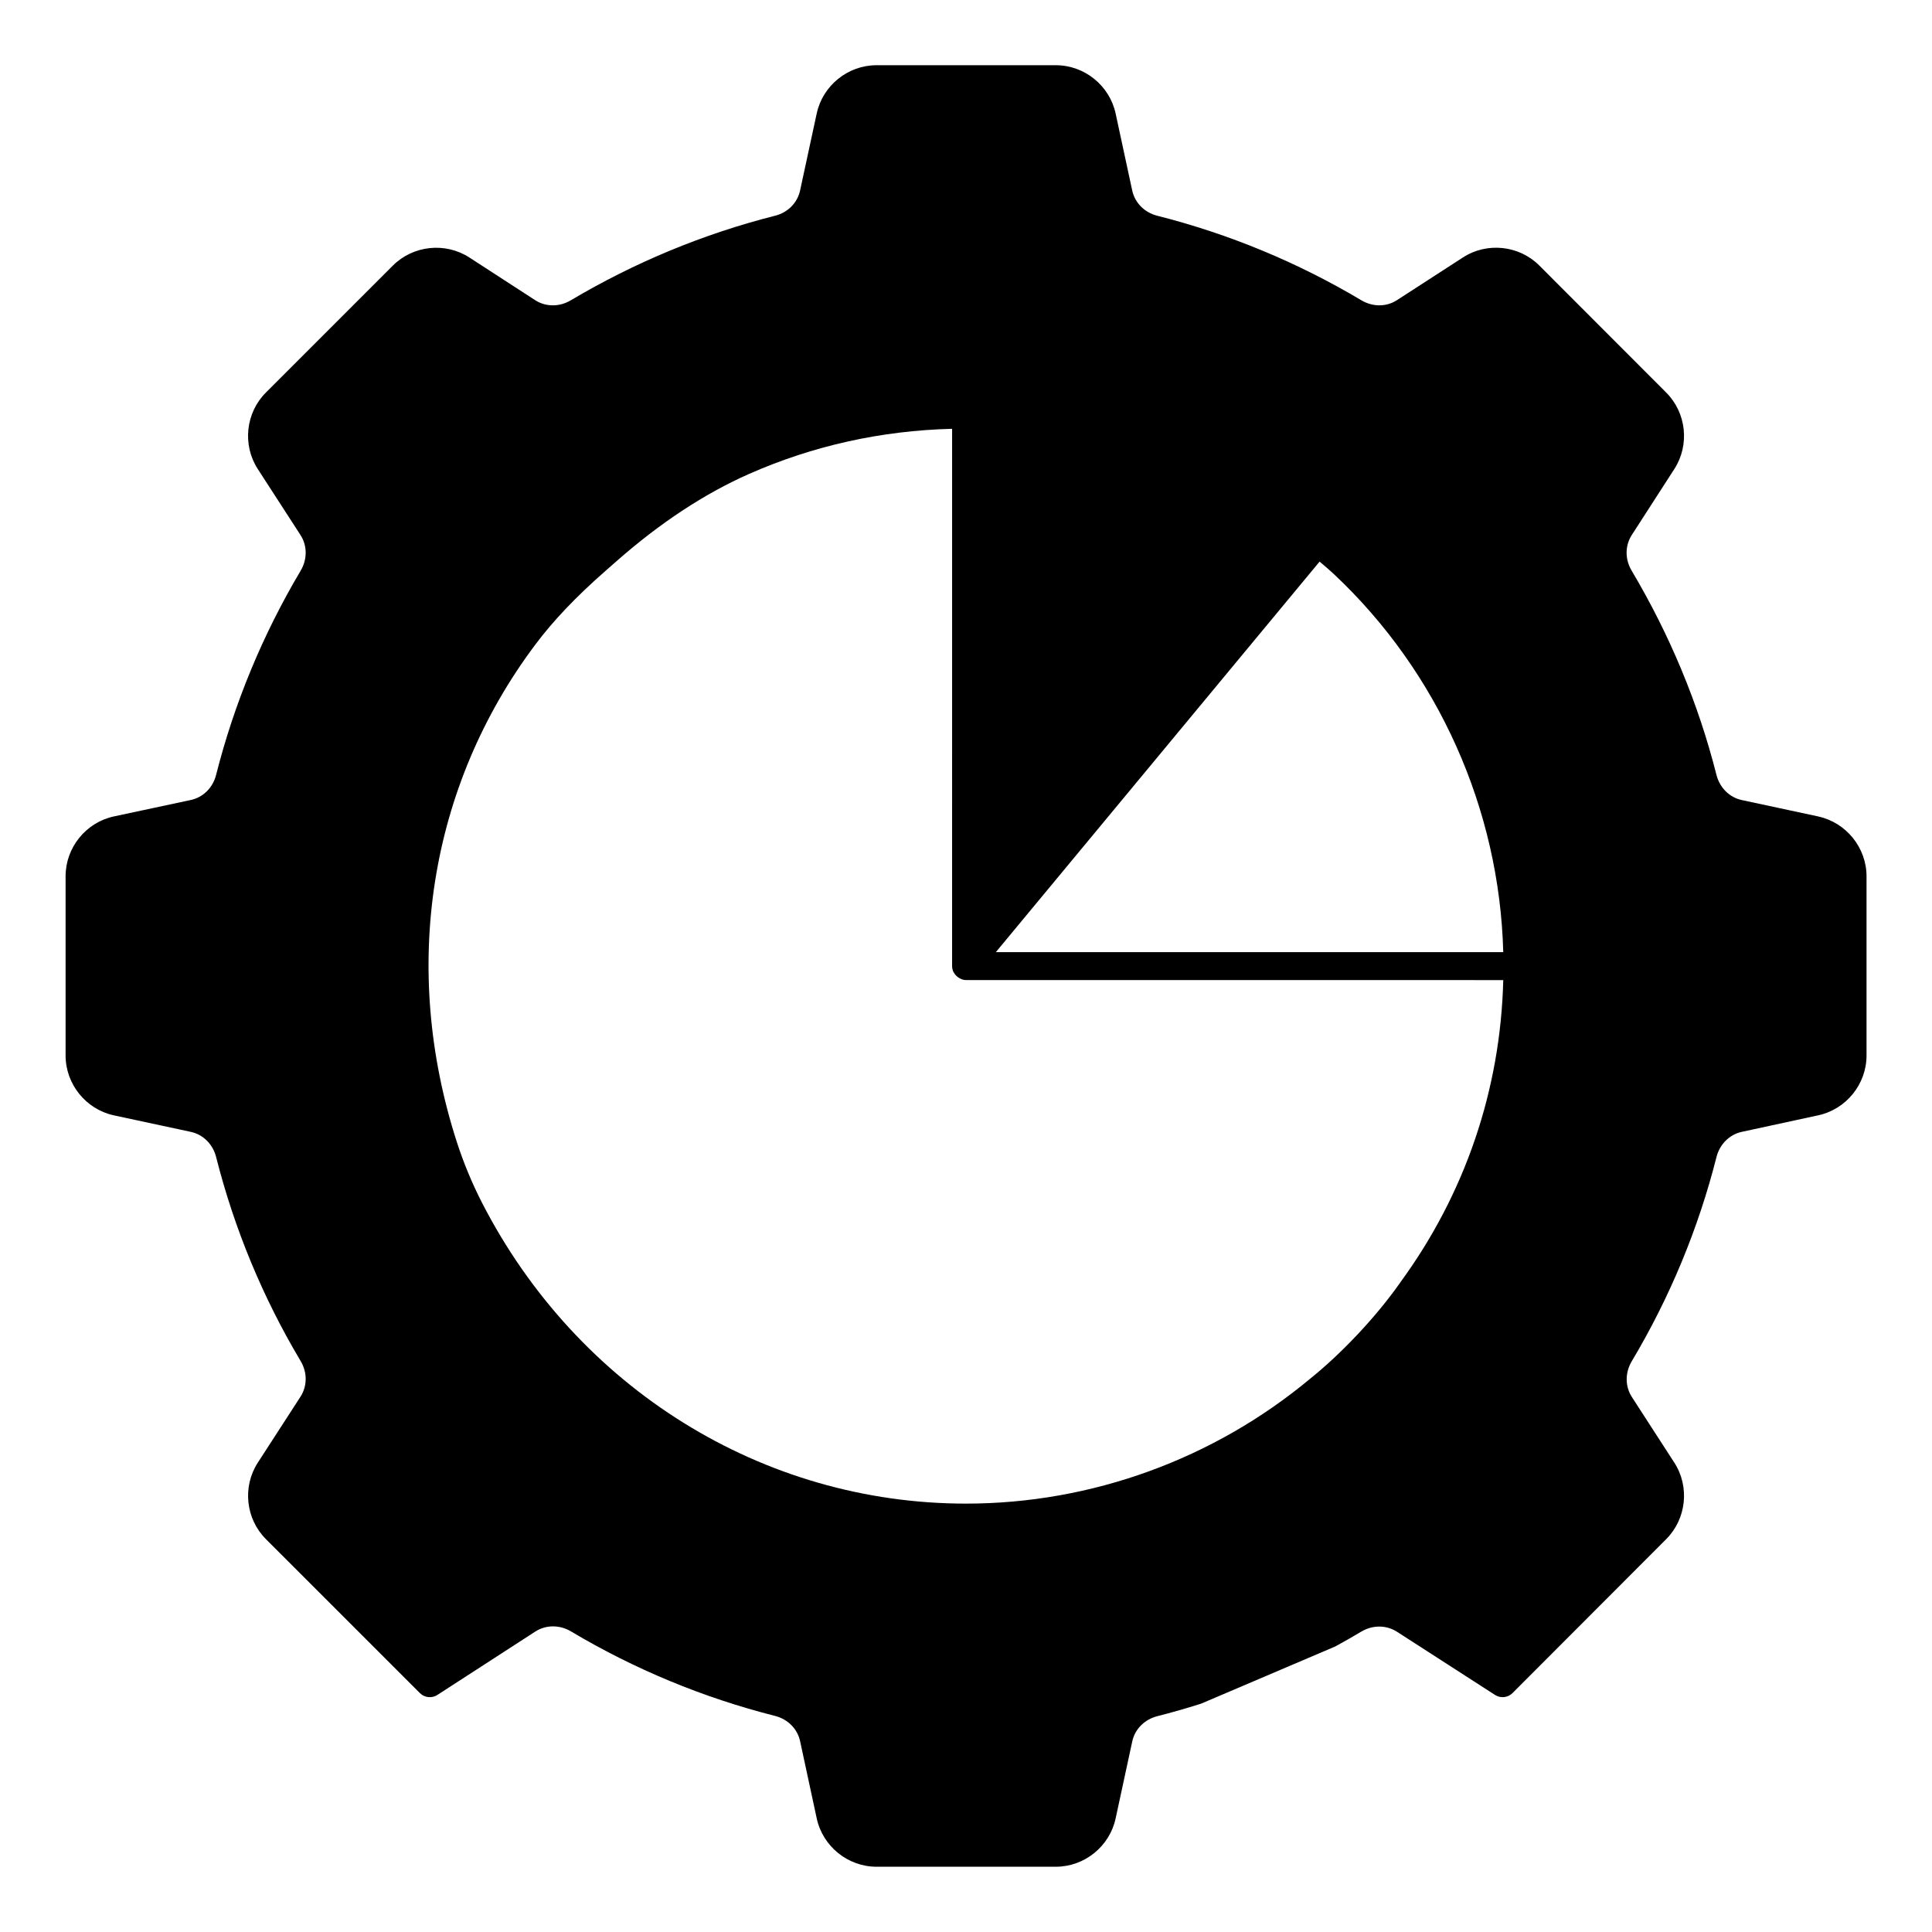
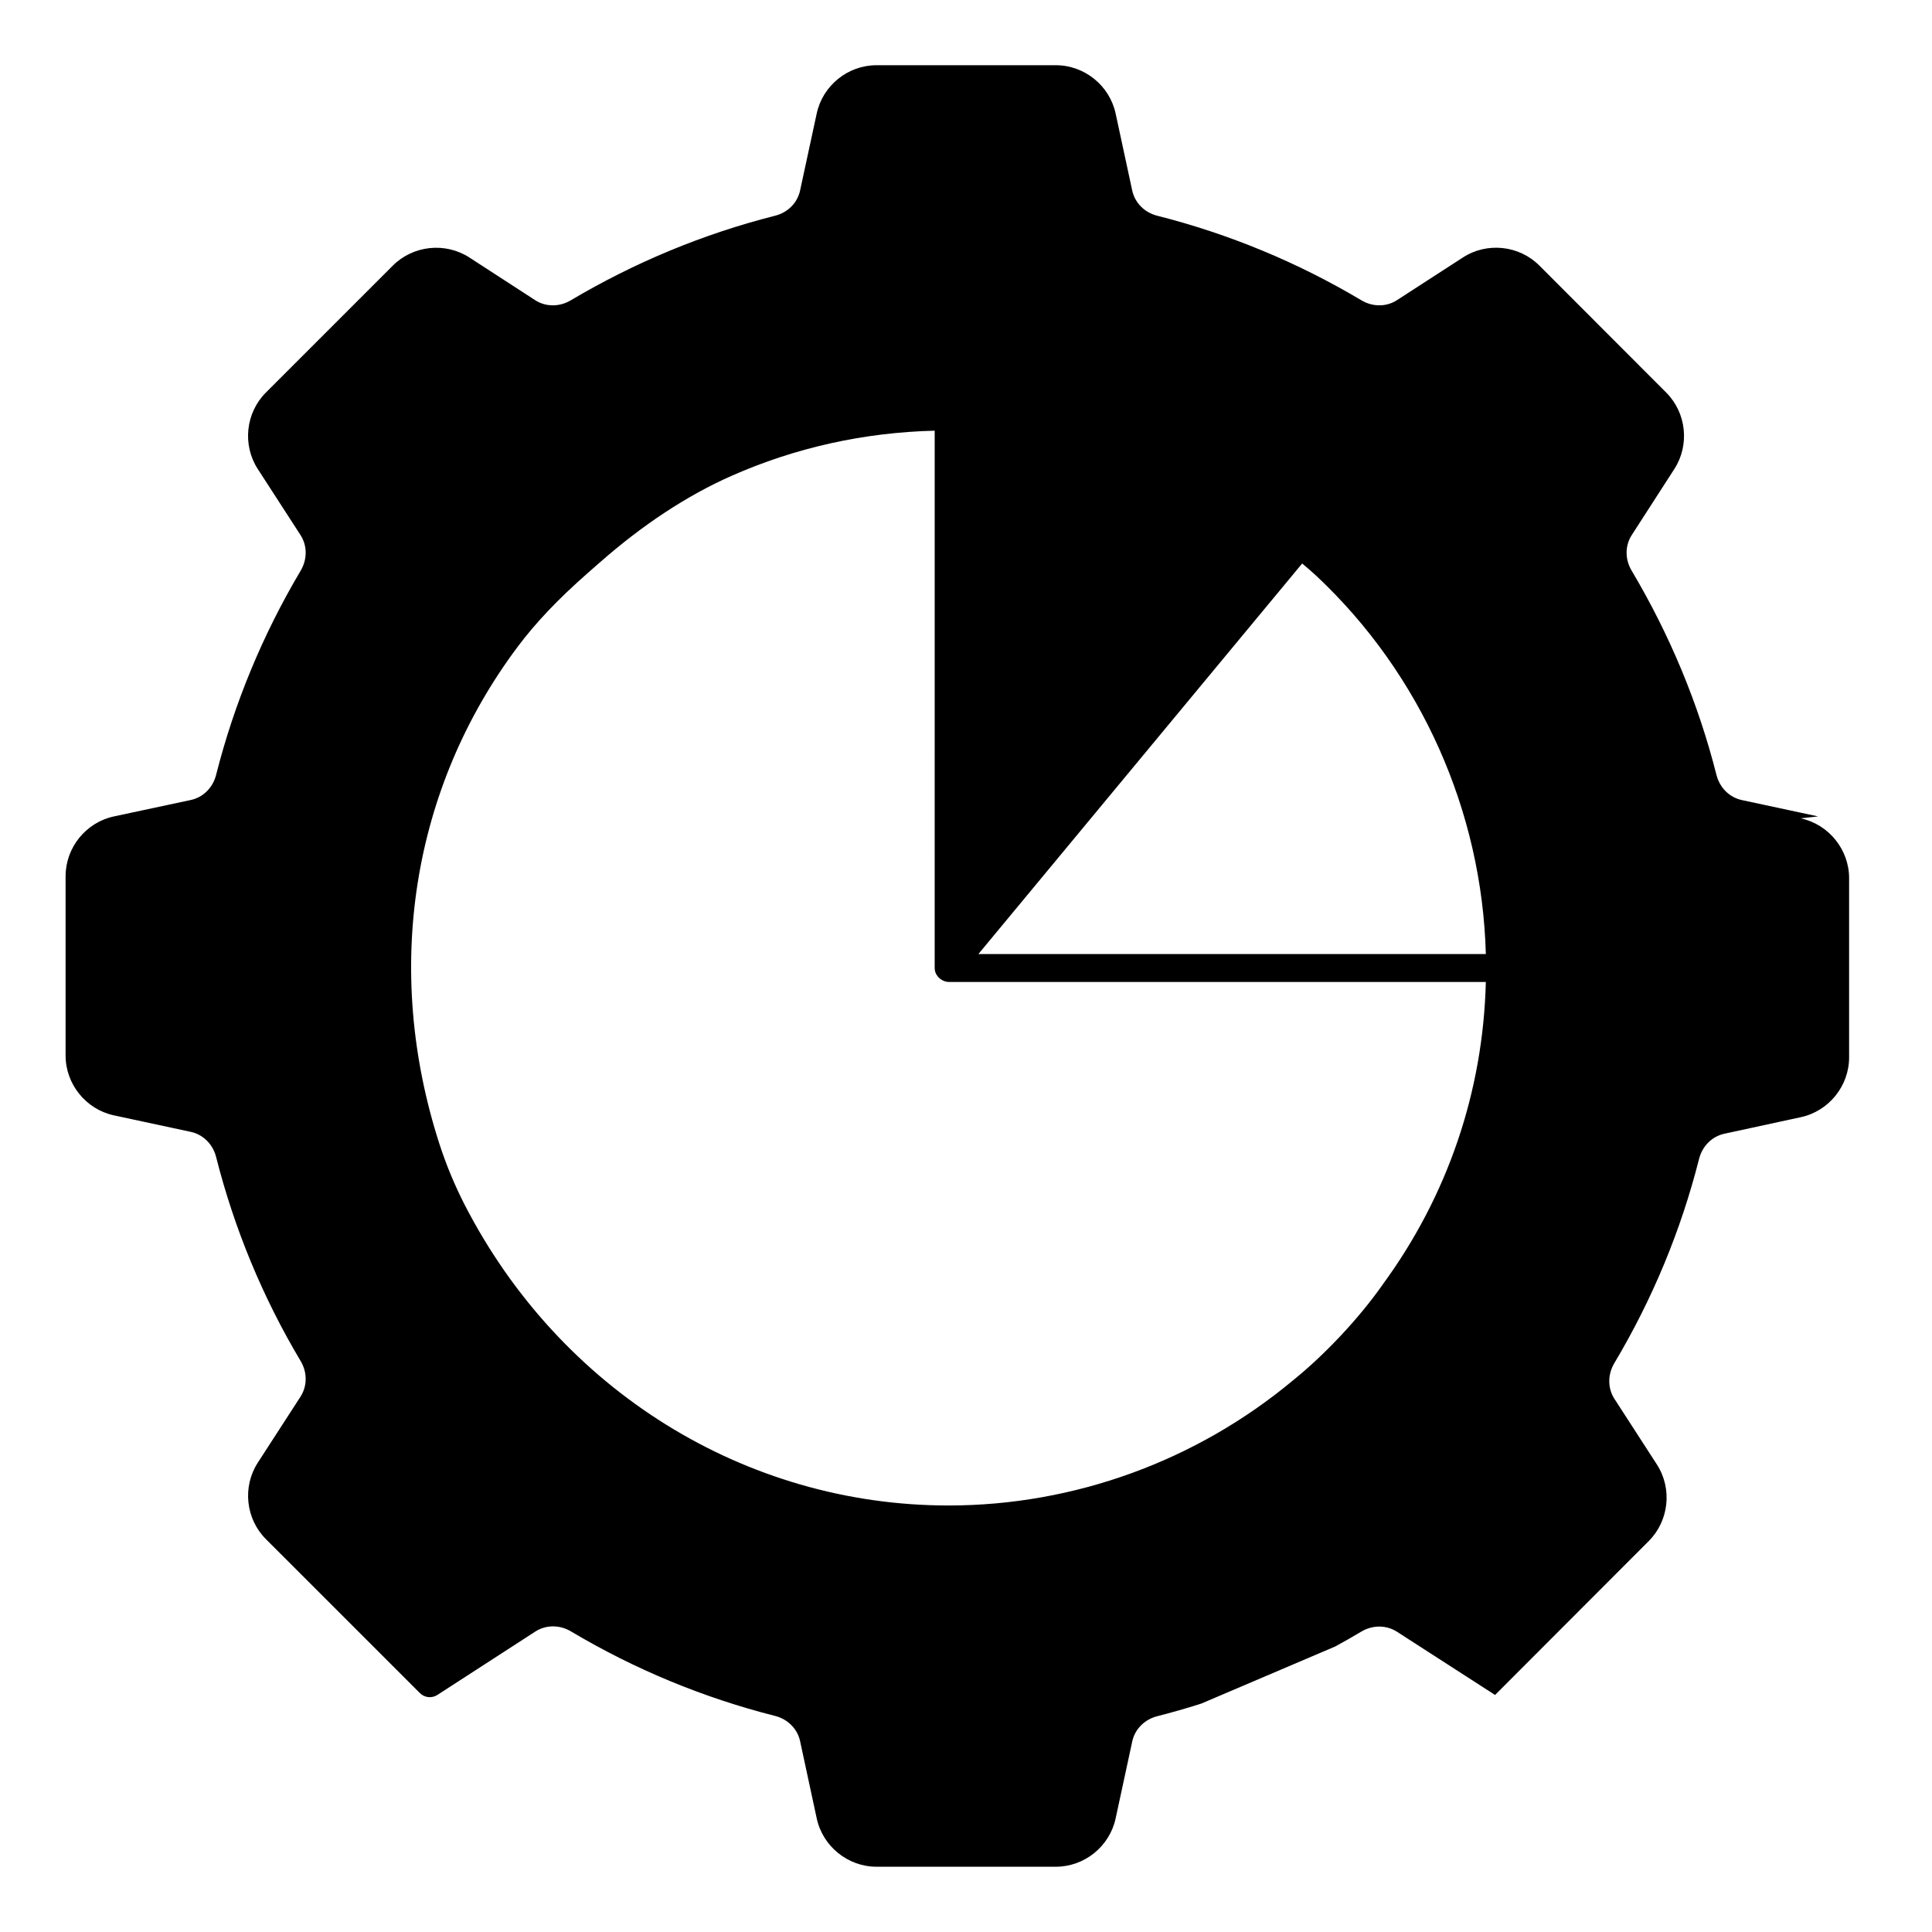
<svg xmlns="http://www.w3.org/2000/svg" fill="#000000" width="800px" height="800px" version="1.1" viewBox="144 144 512 512">
-   <path d="m625.82 360.36-20.227-4.336c-3.273-0.703-5.84-3.254-6.711-6.66-4.777-18.871-12.352-37.09-22.488-54.152-1.785-3-1.77-6.609 0.043-9.426l11.285-17.5c4.106-6.371 3.199-14.879-2.148-20.242l-33.613-33.652c-5.356-5.387-13.898-6.297-20.27-2.164l-17.461 11.301c-2.809 1.836-6.438 1.844-9.461 0.043-16.855-10.039-35.043-17.574-54.078-22.398-3.394-0.852-5.934-3.422-6.644-6.699l-4.394-20.391c-1.602-7.418-8.262-12.801-15.848-12.801h-47.52c-7.594 0-14.254 5.387-15.848 12.797l-4.406 20.406c-0.703 3.266-3.246 5.84-6.652 6.691-18.93 4.793-37.148 12.336-54.137 22.418-3 1.785-6.637 1.762-9.438-0.059l-17.41-11.293c-6.363-4.125-14.906-3.238-20.285 2.141l-33.645 33.645c-5.371 5.371-6.273 13.898-2.148 20.27l11.312 17.484c1.824 2.816 1.836 6.43 0.059 9.438-10.082 16.98-17.617 35.191-22.418 54.129-0.867 3.41-3.43 5.957-6.719 6.66l-20.352 4.348c-7.43 1.586-12.816 8.254-12.816 15.848v47.516c0 7.578 5.371 14.246 12.789 15.855l20.398 4.379c3.273 0.711 5.844 3.266 6.703 6.668 4.824 19.027 12.352 37.215 22.398 54.062 1.801 3.016 1.777 6.637-0.043 9.461l-11.305 17.469c-4.125 6.371-3.223 14.898 2.148 20.27l40.809 40.801c1.238 1.238 3.172 1.43 4.629 0.488l25.953-16.797c2.816-1.816 6.445-1.832 9.461-0.035 16.855 10.031 35.043 17.574 54.07 22.391 3.394 0.859 5.941 3.43 6.644 6.703l4.406 20.465c1.602 7.418 8.262 12.801 15.848 12.801h47.52c7.586 0 14.246-5.387 15.84-12.797l4.406-20.41c0.703-3.262 3.246-5.832 6.652-6.691 3.836-0.977 7.633-2.066 11.387-3.254 0.109-0.035 0.223-0.066 0.332-0.117l35.43-15.105c2.332-1.273 4.644-2.586 6.918-3.949 3-1.777 6.617-1.762 9.438 0.051l25.992 16.75c1.453 0.926 3.387 0.742 4.617-0.496l40.75-40.809c5.348-5.371 6.254-13.883 2.141-20.258l-11.254-17.402c-1.816-2.816-1.828-6.438-0.035-9.461 10.09-16.922 17.656-35.148 22.465-54.152 0.867-3.394 3.43-5.941 6.699-6.652l20.27-4.387c7.41-1.602 12.789-8.27 12.789-15.84v-47.527c-0.012-7.57-5.406-14.238-12.828-15.832m-132.12-67.531c1.32 1.098 2.625 2.207 3.883 3.394 27.578 25.918 43.789 62.219 44.793 100.1h-134.47zm21.348 191.09c-3.269 4.625-6.957 9.105-11.262 13.691-4.215 4.469-8.41 8.395-12.535 11.715-25.629 21.367-58.043 33.141-91.262 33.141-53.863 0-103.01-30.562-128.26-79.75-2.629-5.141-4.875-10.543-6.66-16.062-14.93-46.238-7.356-94.273 20.77-131.8 4.785-6.387 10.684-12.594 18.574-19.531l3.031-2.66c11.484-10.105 23.277-17.863 35.035-23.059 16.938-7.484 35.035-11.5 53.84-11.973l-0.004 142.39c0 0.539 0.125 1.051 0.34 1.527 0.008 0.016 0 0.031 0.008 0.051 0.023 0.051 0.09 0.074 0.117 0.125 0.258 0.496 0.629 0.895 1.082 1.23 0.125 0.09 0.238 0.176 0.371 0.25 0.539 0.297 1.125 0.52 1.785 0.52l142.36 0.004c-0.719 29.062-10.125 56.691-27.336 80.184" />
+   <path d="m625.82 360.36-20.227-4.336c-3.273-0.703-5.84-3.254-6.711-6.66-4.777-18.871-12.352-37.09-22.488-54.152-1.785-3-1.77-6.609 0.043-9.426l11.285-17.5c4.106-6.371 3.199-14.879-2.148-20.242l-33.613-33.652c-5.356-5.387-13.898-6.297-20.27-2.164l-17.461 11.301c-2.809 1.836-6.438 1.844-9.461 0.043-16.855-10.039-35.043-17.574-54.078-22.398-3.394-0.852-5.934-3.422-6.644-6.699l-4.394-20.391c-1.602-7.418-8.262-12.801-15.848-12.801h-47.52c-7.594 0-14.254 5.387-15.848 12.797l-4.406 20.406c-0.703 3.266-3.246 5.84-6.652 6.691-18.93 4.793-37.148 12.336-54.137 22.418-3 1.785-6.637 1.762-9.438-0.059l-17.41-11.293c-6.363-4.125-14.906-3.238-20.285 2.141l-33.645 33.645c-5.371 5.371-6.273 13.898-2.148 20.27l11.312 17.484c1.824 2.816 1.836 6.43 0.059 9.438-10.082 16.98-17.617 35.191-22.418 54.129-0.867 3.41-3.43 5.957-6.719 6.66l-20.352 4.348c-7.43 1.586-12.816 8.254-12.816 15.848v47.516c0 7.578 5.371 14.246 12.789 15.855l20.398 4.379c3.273 0.711 5.844 3.266 6.703 6.668 4.824 19.027 12.352 37.215 22.398 54.062 1.801 3.016 1.777 6.637-0.043 9.461l-11.305 17.469c-4.125 6.371-3.223 14.898 2.148 20.27l40.809 40.801c1.238 1.238 3.172 1.43 4.629 0.488l25.953-16.797c2.816-1.816 6.445-1.832 9.461-0.035 16.855 10.031 35.043 17.574 54.07 22.391 3.394 0.859 5.941 3.43 6.644 6.703l4.406 20.465c1.602 7.418 8.262 12.801 15.848 12.801h47.52c7.586 0 14.246-5.387 15.84-12.797l4.406-20.41c0.703-3.262 3.246-5.832 6.652-6.691 3.836-0.977 7.633-2.066 11.387-3.254 0.109-0.035 0.223-0.066 0.332-0.117l35.43-15.105c2.332-1.273 4.644-2.586 6.918-3.949 3-1.777 6.617-1.762 9.438 0.051l25.992 16.75l40.75-40.809c5.348-5.371 6.254-13.883 2.141-20.258l-11.254-17.402c-1.816-2.816-1.828-6.438-0.035-9.461 10.09-16.922 17.656-35.148 22.465-54.152 0.867-3.394 3.43-5.941 6.699-6.652l20.27-4.387c7.41-1.602 12.789-8.27 12.789-15.84v-47.527c-0.012-7.57-5.406-14.238-12.828-15.832m-132.12-67.531c1.32 1.098 2.625 2.207 3.883 3.394 27.578 25.918 43.789 62.219 44.793 100.1h-134.47zm21.348 191.09c-3.269 4.625-6.957 9.105-11.262 13.691-4.215 4.469-8.41 8.395-12.535 11.715-25.629 21.367-58.043 33.141-91.262 33.141-53.863 0-103.01-30.562-128.26-79.75-2.629-5.141-4.875-10.543-6.66-16.062-14.93-46.238-7.356-94.273 20.77-131.8 4.785-6.387 10.684-12.594 18.574-19.531l3.031-2.66c11.484-10.105 23.277-17.863 35.035-23.059 16.938-7.484 35.035-11.5 53.84-11.973l-0.004 142.39c0 0.539 0.125 1.051 0.34 1.527 0.008 0.016 0 0.031 0.008 0.051 0.023 0.051 0.09 0.074 0.117 0.125 0.258 0.496 0.629 0.895 1.082 1.23 0.125 0.09 0.238 0.176 0.371 0.25 0.539 0.297 1.125 0.52 1.785 0.52l142.36 0.004c-0.719 29.062-10.125 56.691-27.336 80.184" />
</svg>